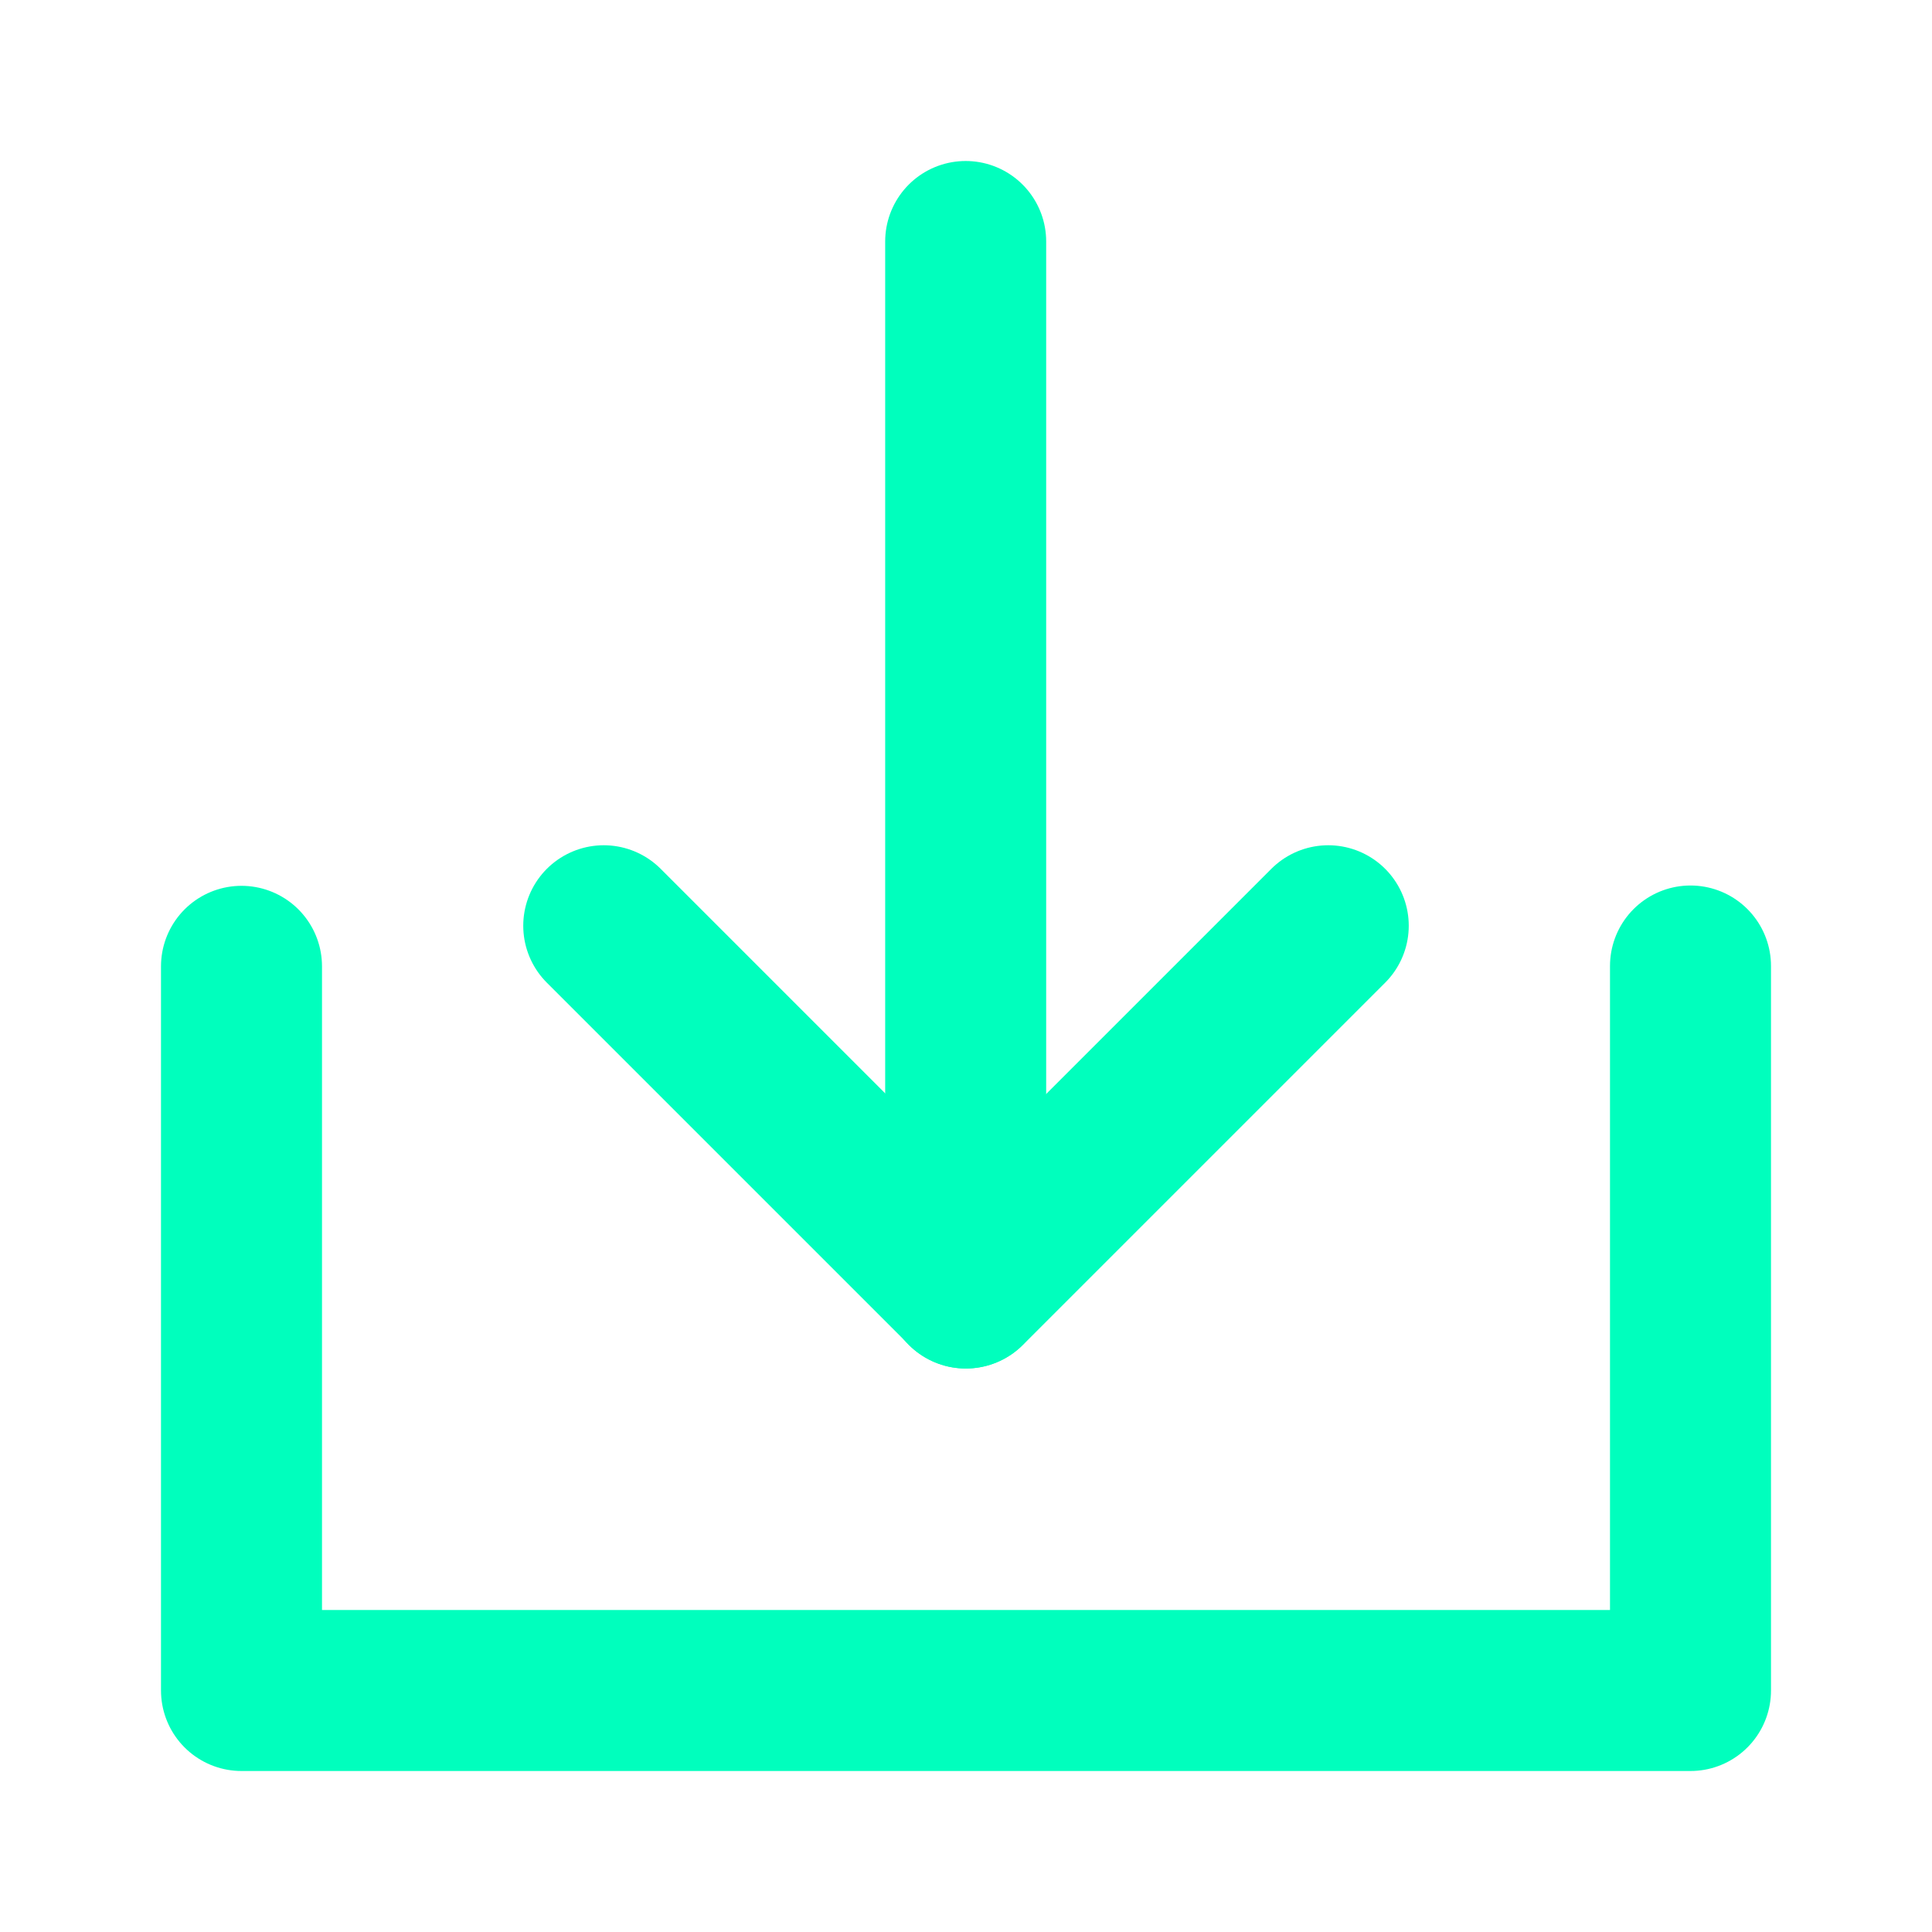
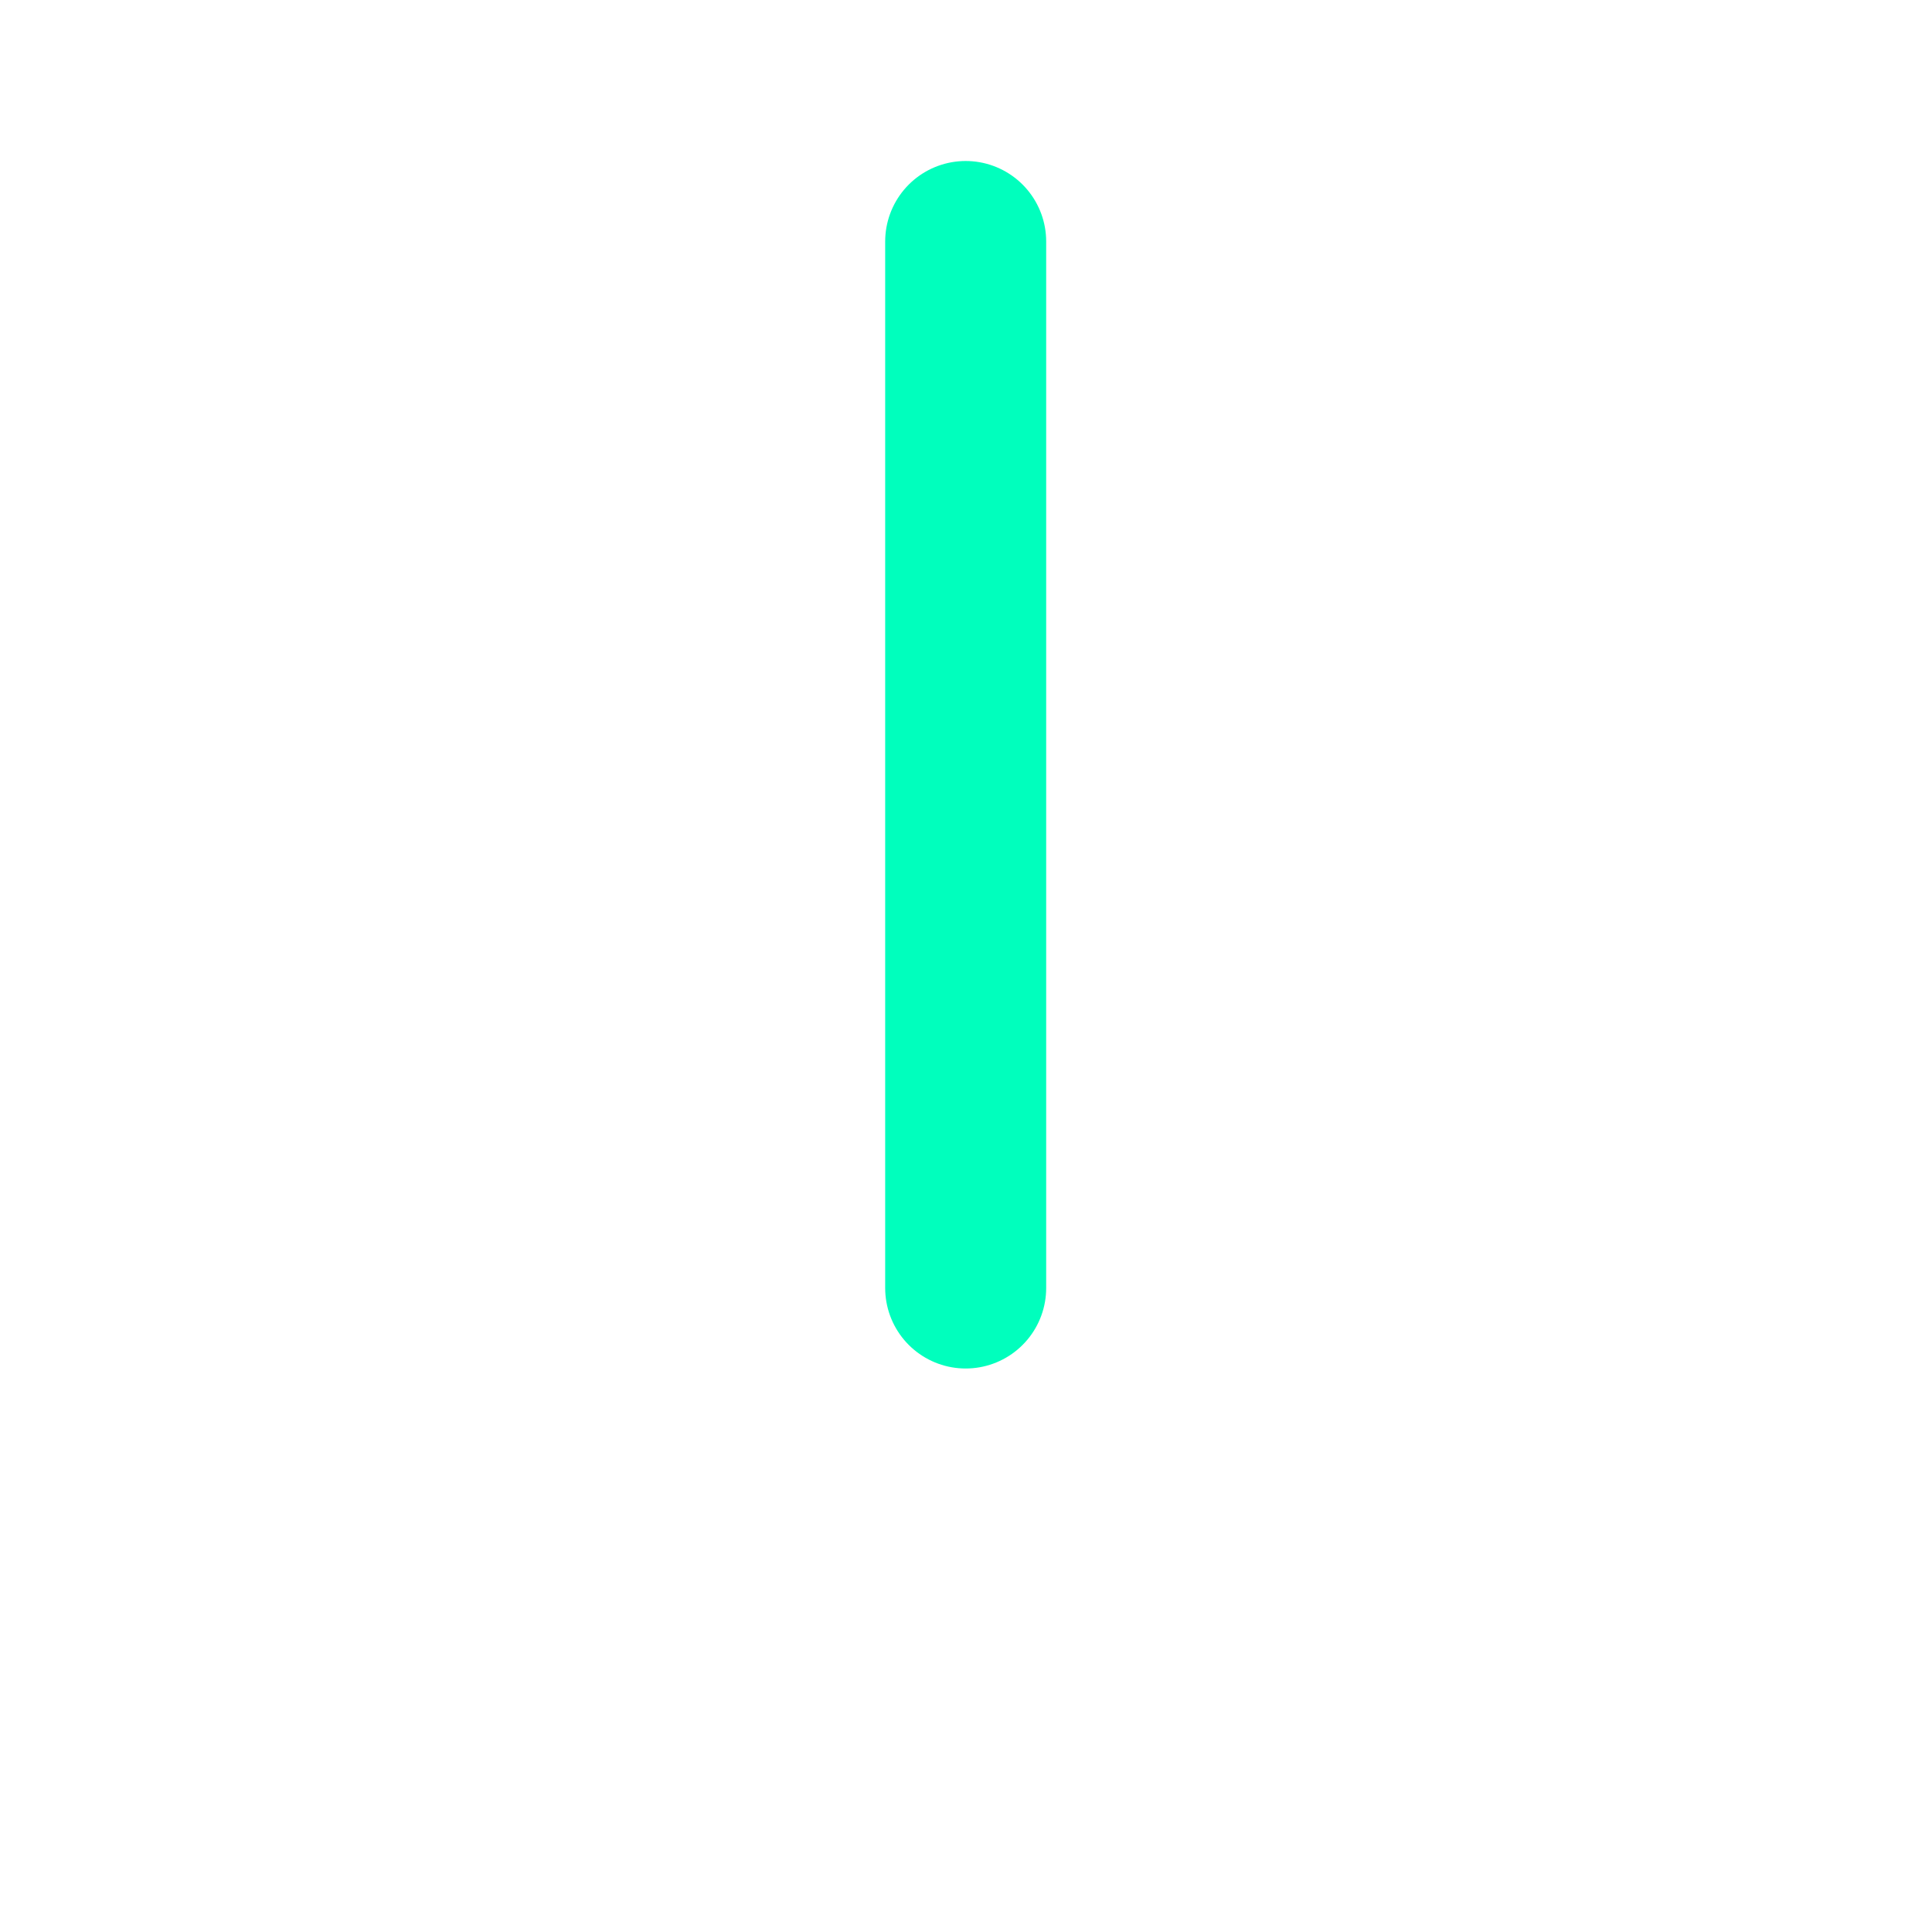
<svg xmlns="http://www.w3.org/2000/svg" width="24" height="24" viewBox="0 0 24 24" fill="none">
-   <path d="M3 12.004V21H21V12" stroke="#00FFBD" stroke-width="2" stroke-linecap="round" stroke-linejoin="round" />
-   <path d="M16.5 11.5L12 16L7.5 11.5" stroke="#00FFBD" stroke-width="2" stroke-linecap="round" stroke-linejoin="round" />
  <path d="M11.996 3V16" stroke="#00FFBD" stroke-width="2" stroke-linecap="round" stroke-linejoin="round" />
</svg>